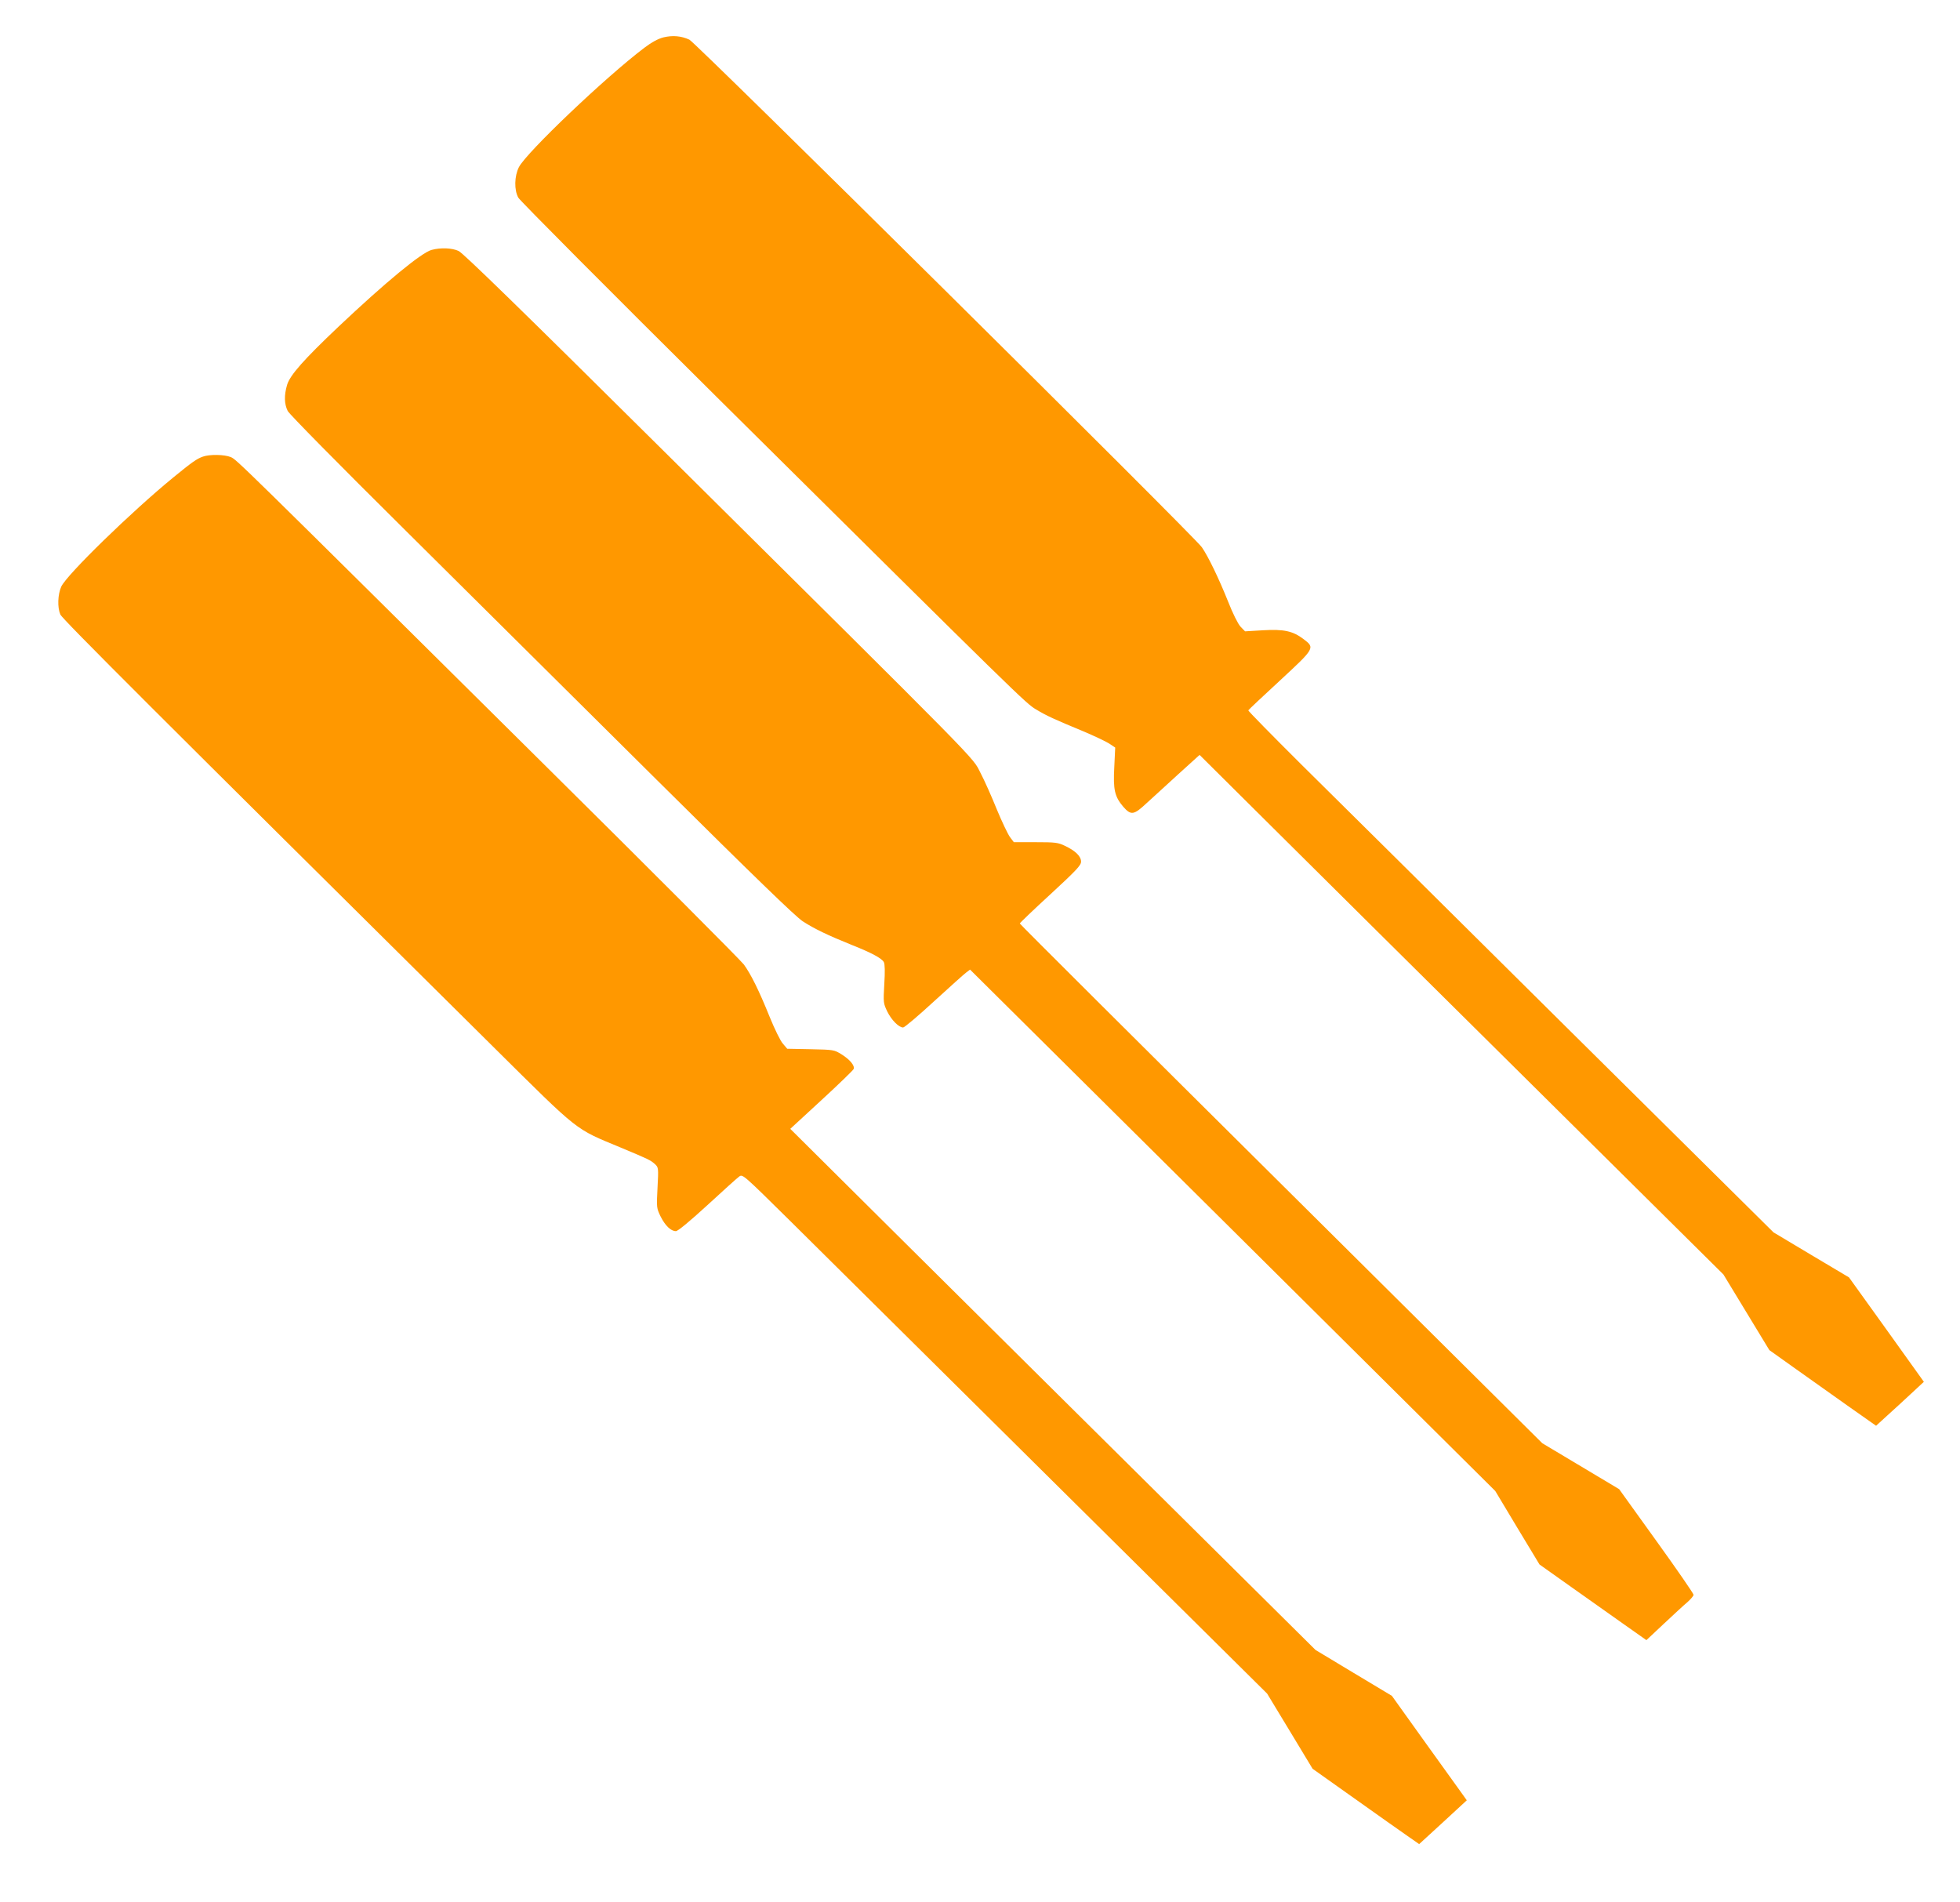
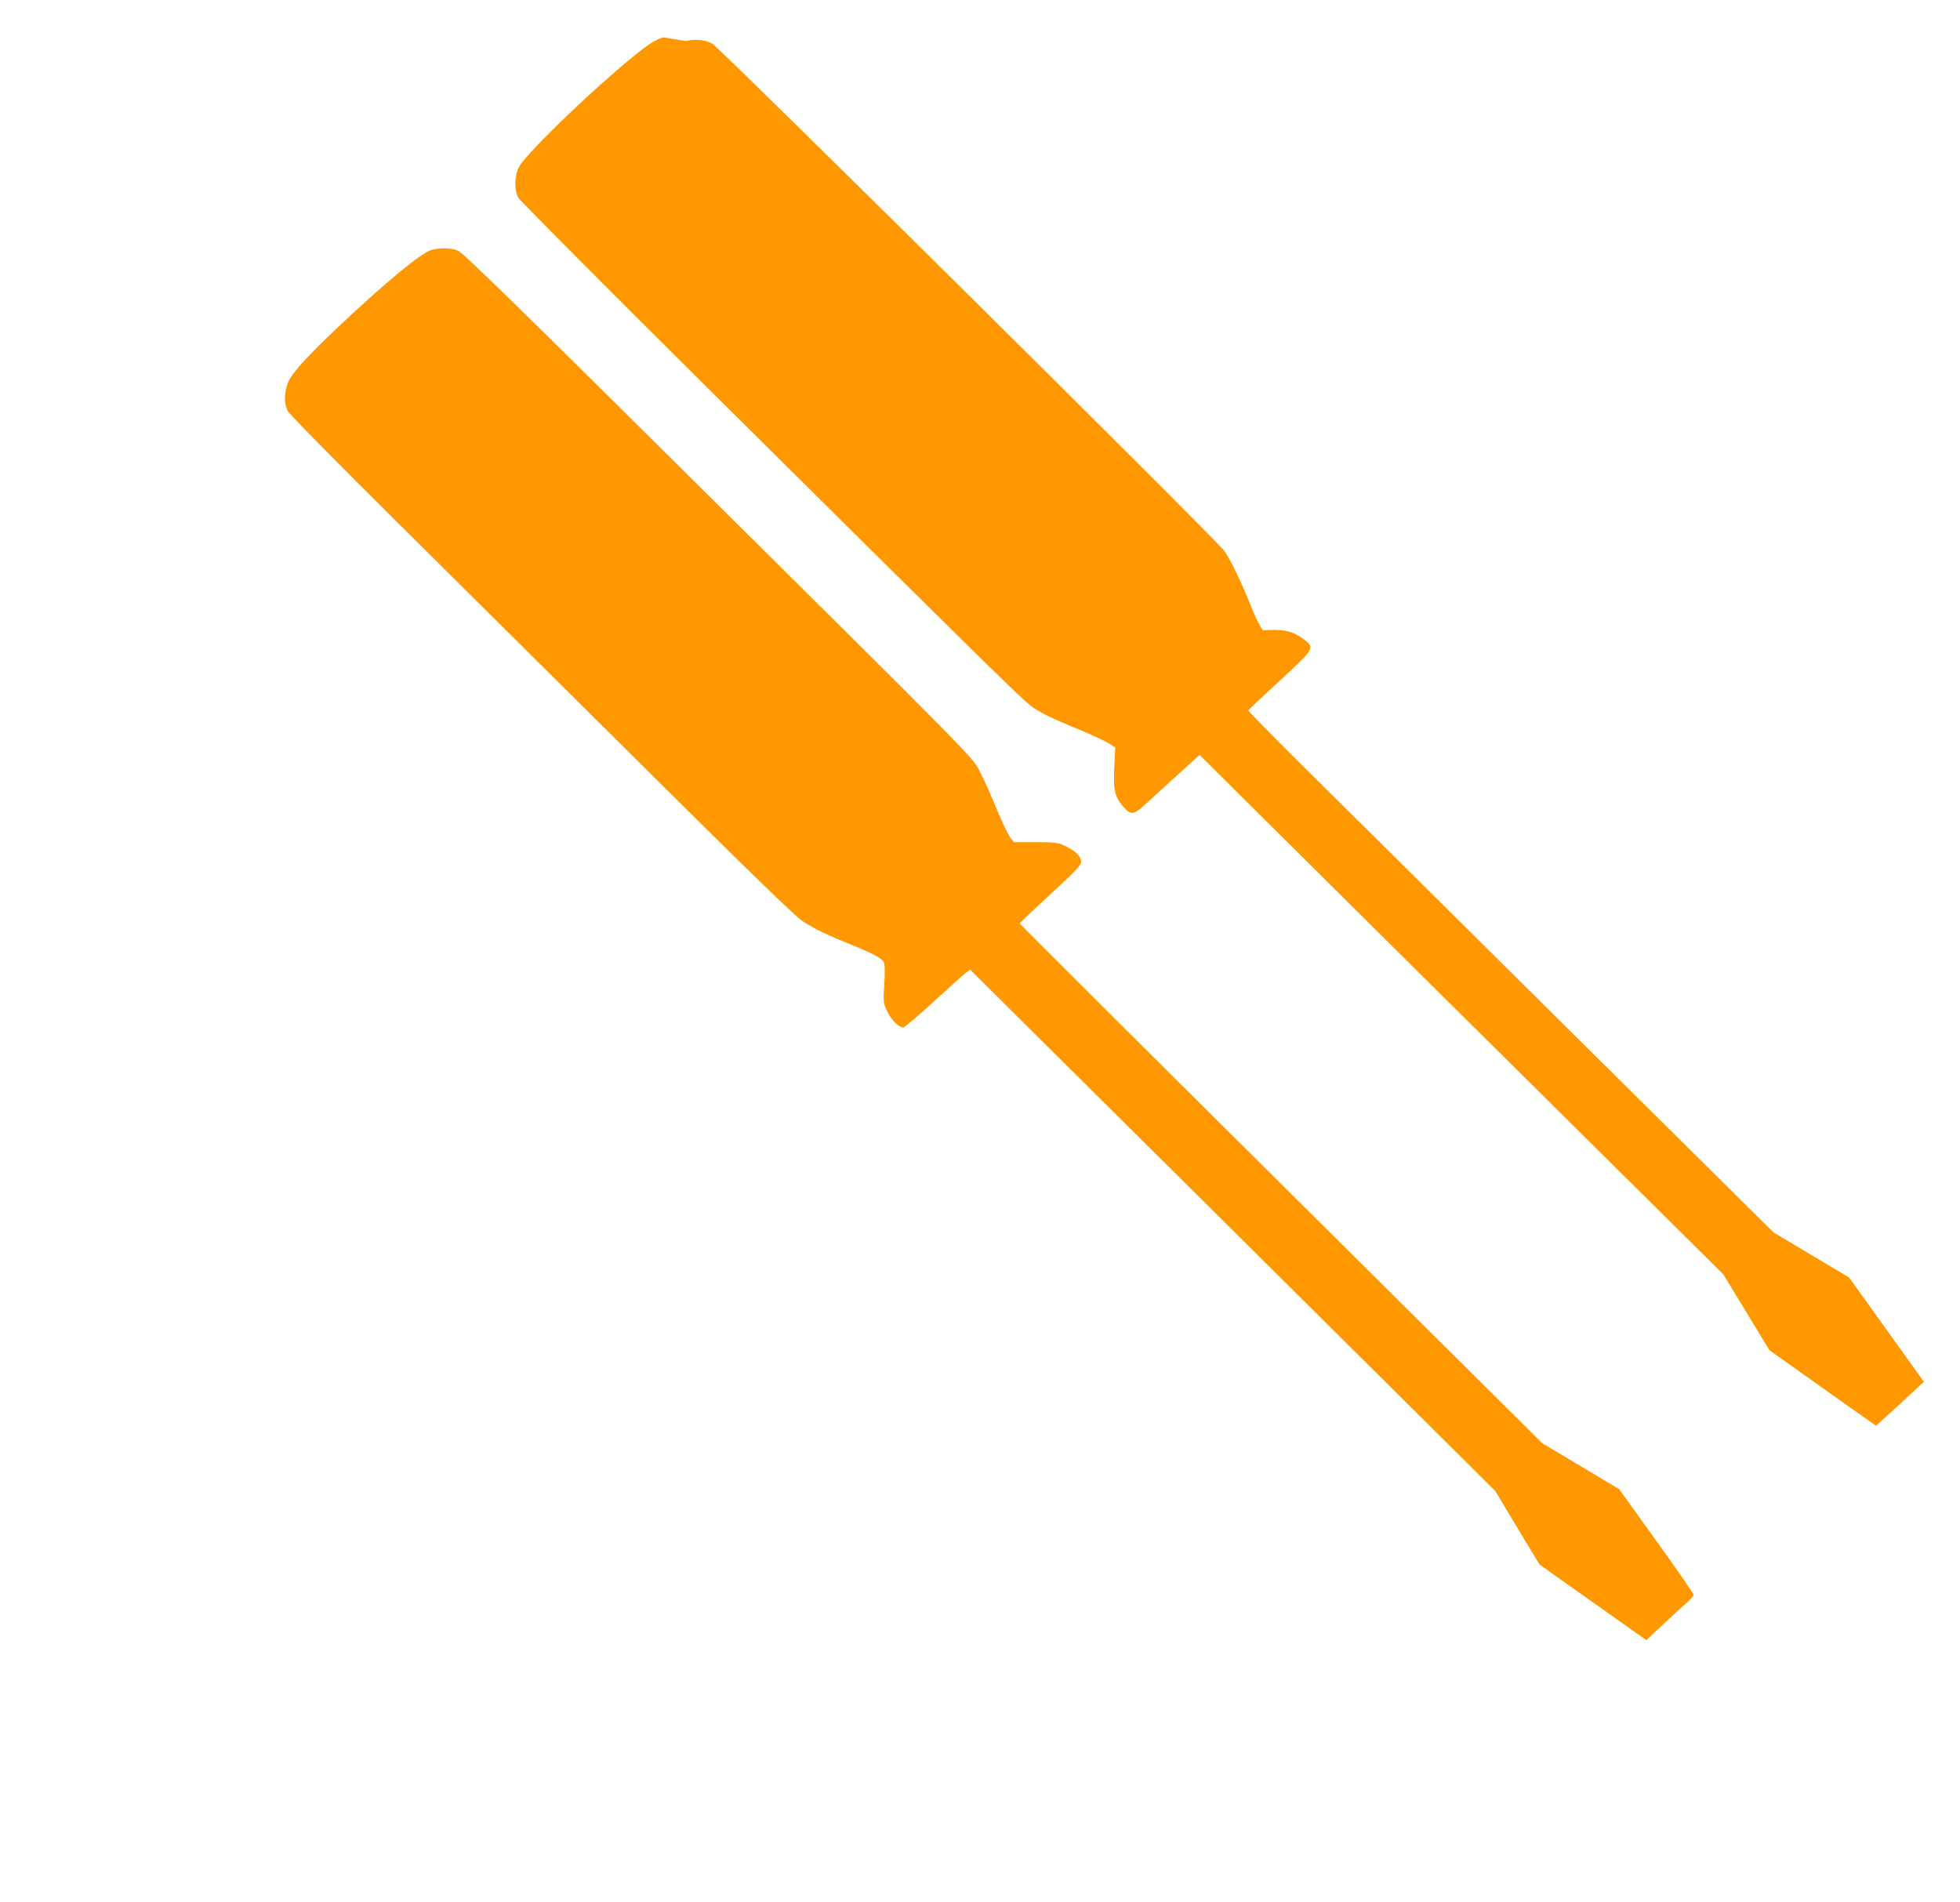
<svg xmlns="http://www.w3.org/2000/svg" version="1.0" width="1280pt" height="1242pt" viewBox="0 0 1280 1242" preserveAspectRatio="xMidYMid meet">
  <g transform="translate(0,1242) scale(0.1,-0.1)" fill="#ff9800" stroke="none">
-     <path d="M4333 12176 c-35 -9 -76 -31 -125 -68 -254 -192 -769 -683 -819 -779 -30 -59 -32 -150 -4 -200 11 -20 603 -615 1315 -1321 1986 -1969 1998 -1980 2066 -2021 68 -41 118 -64 309 -143 71 -30 147 -66 169 -80 l39 -26 -6 -127 c-8 -148 2 -193 59 -260 50 -57 69 -54 151 23 38 34 131 120 208 190 l139 126 466 -463 c256 -254 1025 -1018 1710 -1696 l1245 -1234 150 -247 150 -247 160 -114 c88 -62 245 -174 348 -247 l189 -133 71 65 c40 36 110 100 157 144 l84 78 -244 341 -245 341 -247 147 -246 147 -1369 1356 c-752 746 -1524 1512 -1716 1701 -191 190 -346 348 -345 352 2 4 94 91 206 194 230 213 231 214 154 272 -69 52 -127 65 -264 57 l-117 -7 -30 31 c-17 19 -50 85 -81 164 -60 150 -129 293 -171 354 -48 70 -3306 3297 -3347 3315 -54 25 -110 29 -169 15z" />
+     <path d="M4333 12176 c-35 -9 -76 -31 -125 -68 -254 -192 -769 -683 -819 -779 -30 -59 -32 -150 -4 -200 11 -20 603 -615 1315 -1321 1986 -1969 1998 -1980 2066 -2021 68 -41 118 -64 309 -143 71 -30 147 -66 169 -80 l39 -26 -6 -127 c-8 -148 2 -193 59 -260 50 -57 69 -54 151 23 38 34 131 120 208 190 l139 126 466 -463 c256 -254 1025 -1018 1710 -1696 l1245 -1234 150 -247 150 -247 160 -114 c88 -62 245 -174 348 -247 l189 -133 71 65 c40 36 110 100 157 144 l84 78 -244 341 -245 341 -247 147 -246 147 -1369 1356 c-752 746 -1524 1512 -1716 1701 -191 190 -346 348 -345 352 2 4 94 91 206 194 230 213 231 214 154 272 -69 52 -127 65 -264 57 c-17 19 -50 85 -81 164 -60 150 -129 293 -171 354 -48 70 -3306 3297 -3347 3315 -54 25 -110 29 -169 15z" />
    <path d="M2819 10788 c-66 -17 -302 -212 -609 -502 -226 -214 -316 -316 -335 -379 -20 -68 -19 -125 4 -171 12 -22 324 -339 773 -784 414 -411 1151 -1143 1638 -1626 634 -629 904 -891 953 -923 74 -48 165 -92 322 -155 126 -50 193 -86 207 -111 7 -13 8 -63 3 -144 -7 -121 -6 -125 19 -178 28 -57 76 -105 104 -105 9 0 100 77 202 171 102 93 196 178 210 188 l25 19 1715 -1702 1715 -1703 144 -240 145 -240 210 -149 c115 -82 272 -193 349 -247 l139 -98 115 108 c63 59 132 123 154 141 21 19 39 40 39 47 0 8 -109 166 -243 352 l-243 338 -251 150 -251 150 -1706 1694 c-938 931 -1706 1696 -1706 1700 0 4 90 90 200 191 169 156 200 189 200 213 0 35 -37 71 -105 103 -45 22 -64 24 -192 24 l-142 0 -25 33 c-14 19 -53 101 -87 183 -33 82 -81 190 -107 239 -54 105 44 6 -2082 2114 -910 903 -1296 1279 -1325 1292 -43 20 -117 23 -176 7z" />
-     <path d="M1325 9438 c-40 -14 -71 -36 -192 -135 -274 -224 -697 -636 -733 -714 -23 -52 -26 -135 -6 -182 12 -29 624 -640 2831 -2827 566 -561 525 -528 828 -654 184 -77 195 -82 225 -109 22 -21 23 -24 16 -154 -7 -130 -6 -133 20 -187 30 -60 67 -96 100 -96 13 0 88 62 206 170 102 94 195 178 208 187 22 16 27 11 330 -288 169 -168 939 -931 1712 -1697 l1405 -1392 149 -246 148 -245 272 -193 c149 -106 306 -217 348 -246 l76 -53 156 143 155 143 -22 31 c-12 17 -122 170 -245 341 l-222 310 -250 150 -249 150 -953 945 c-524 519 -1296 1285 -1715 1701 l-762 757 204 188 c112 103 207 195 210 203 8 22 -25 62 -80 96 -47 29 -51 30 -201 33 l-153 3 -28 33 c-16 17 -55 97 -87 176 -69 171 -122 278 -168 341 -18 25 -604 613 -1303 1305 -2019 2002 -2009 1992 -2048 2009 -41 17 -137 19 -182 3z" />
  </g>
</svg>